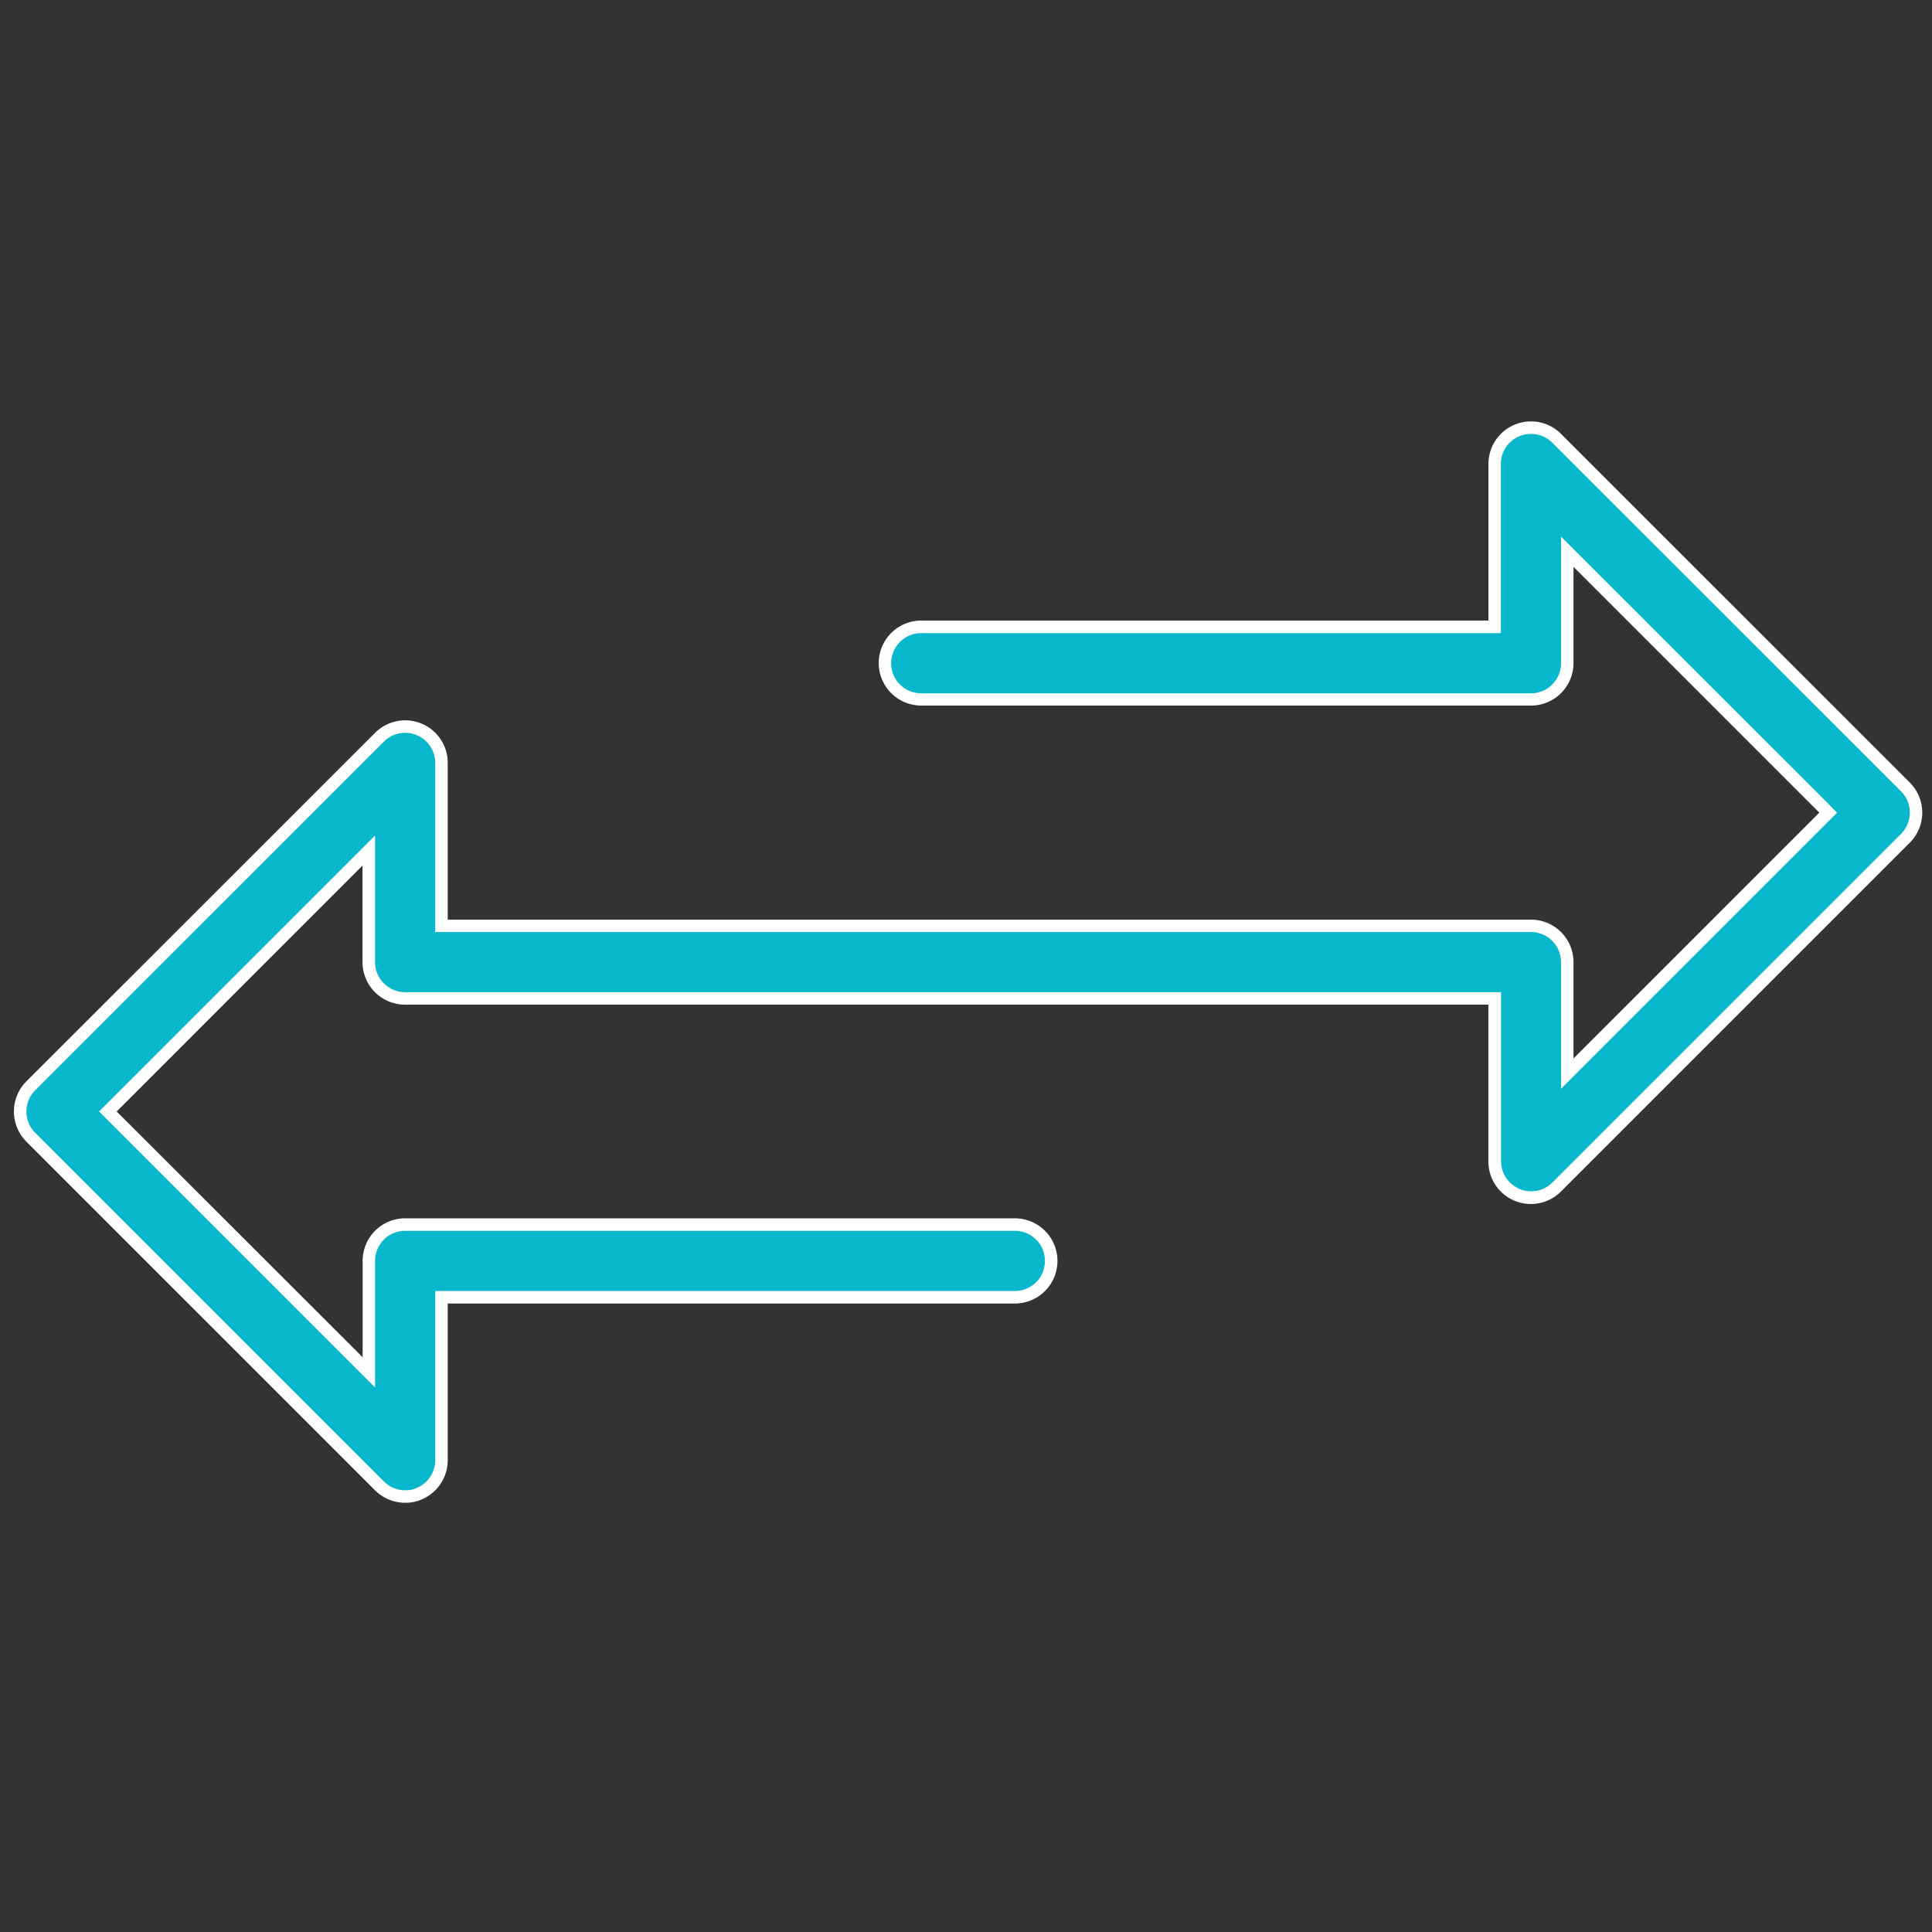
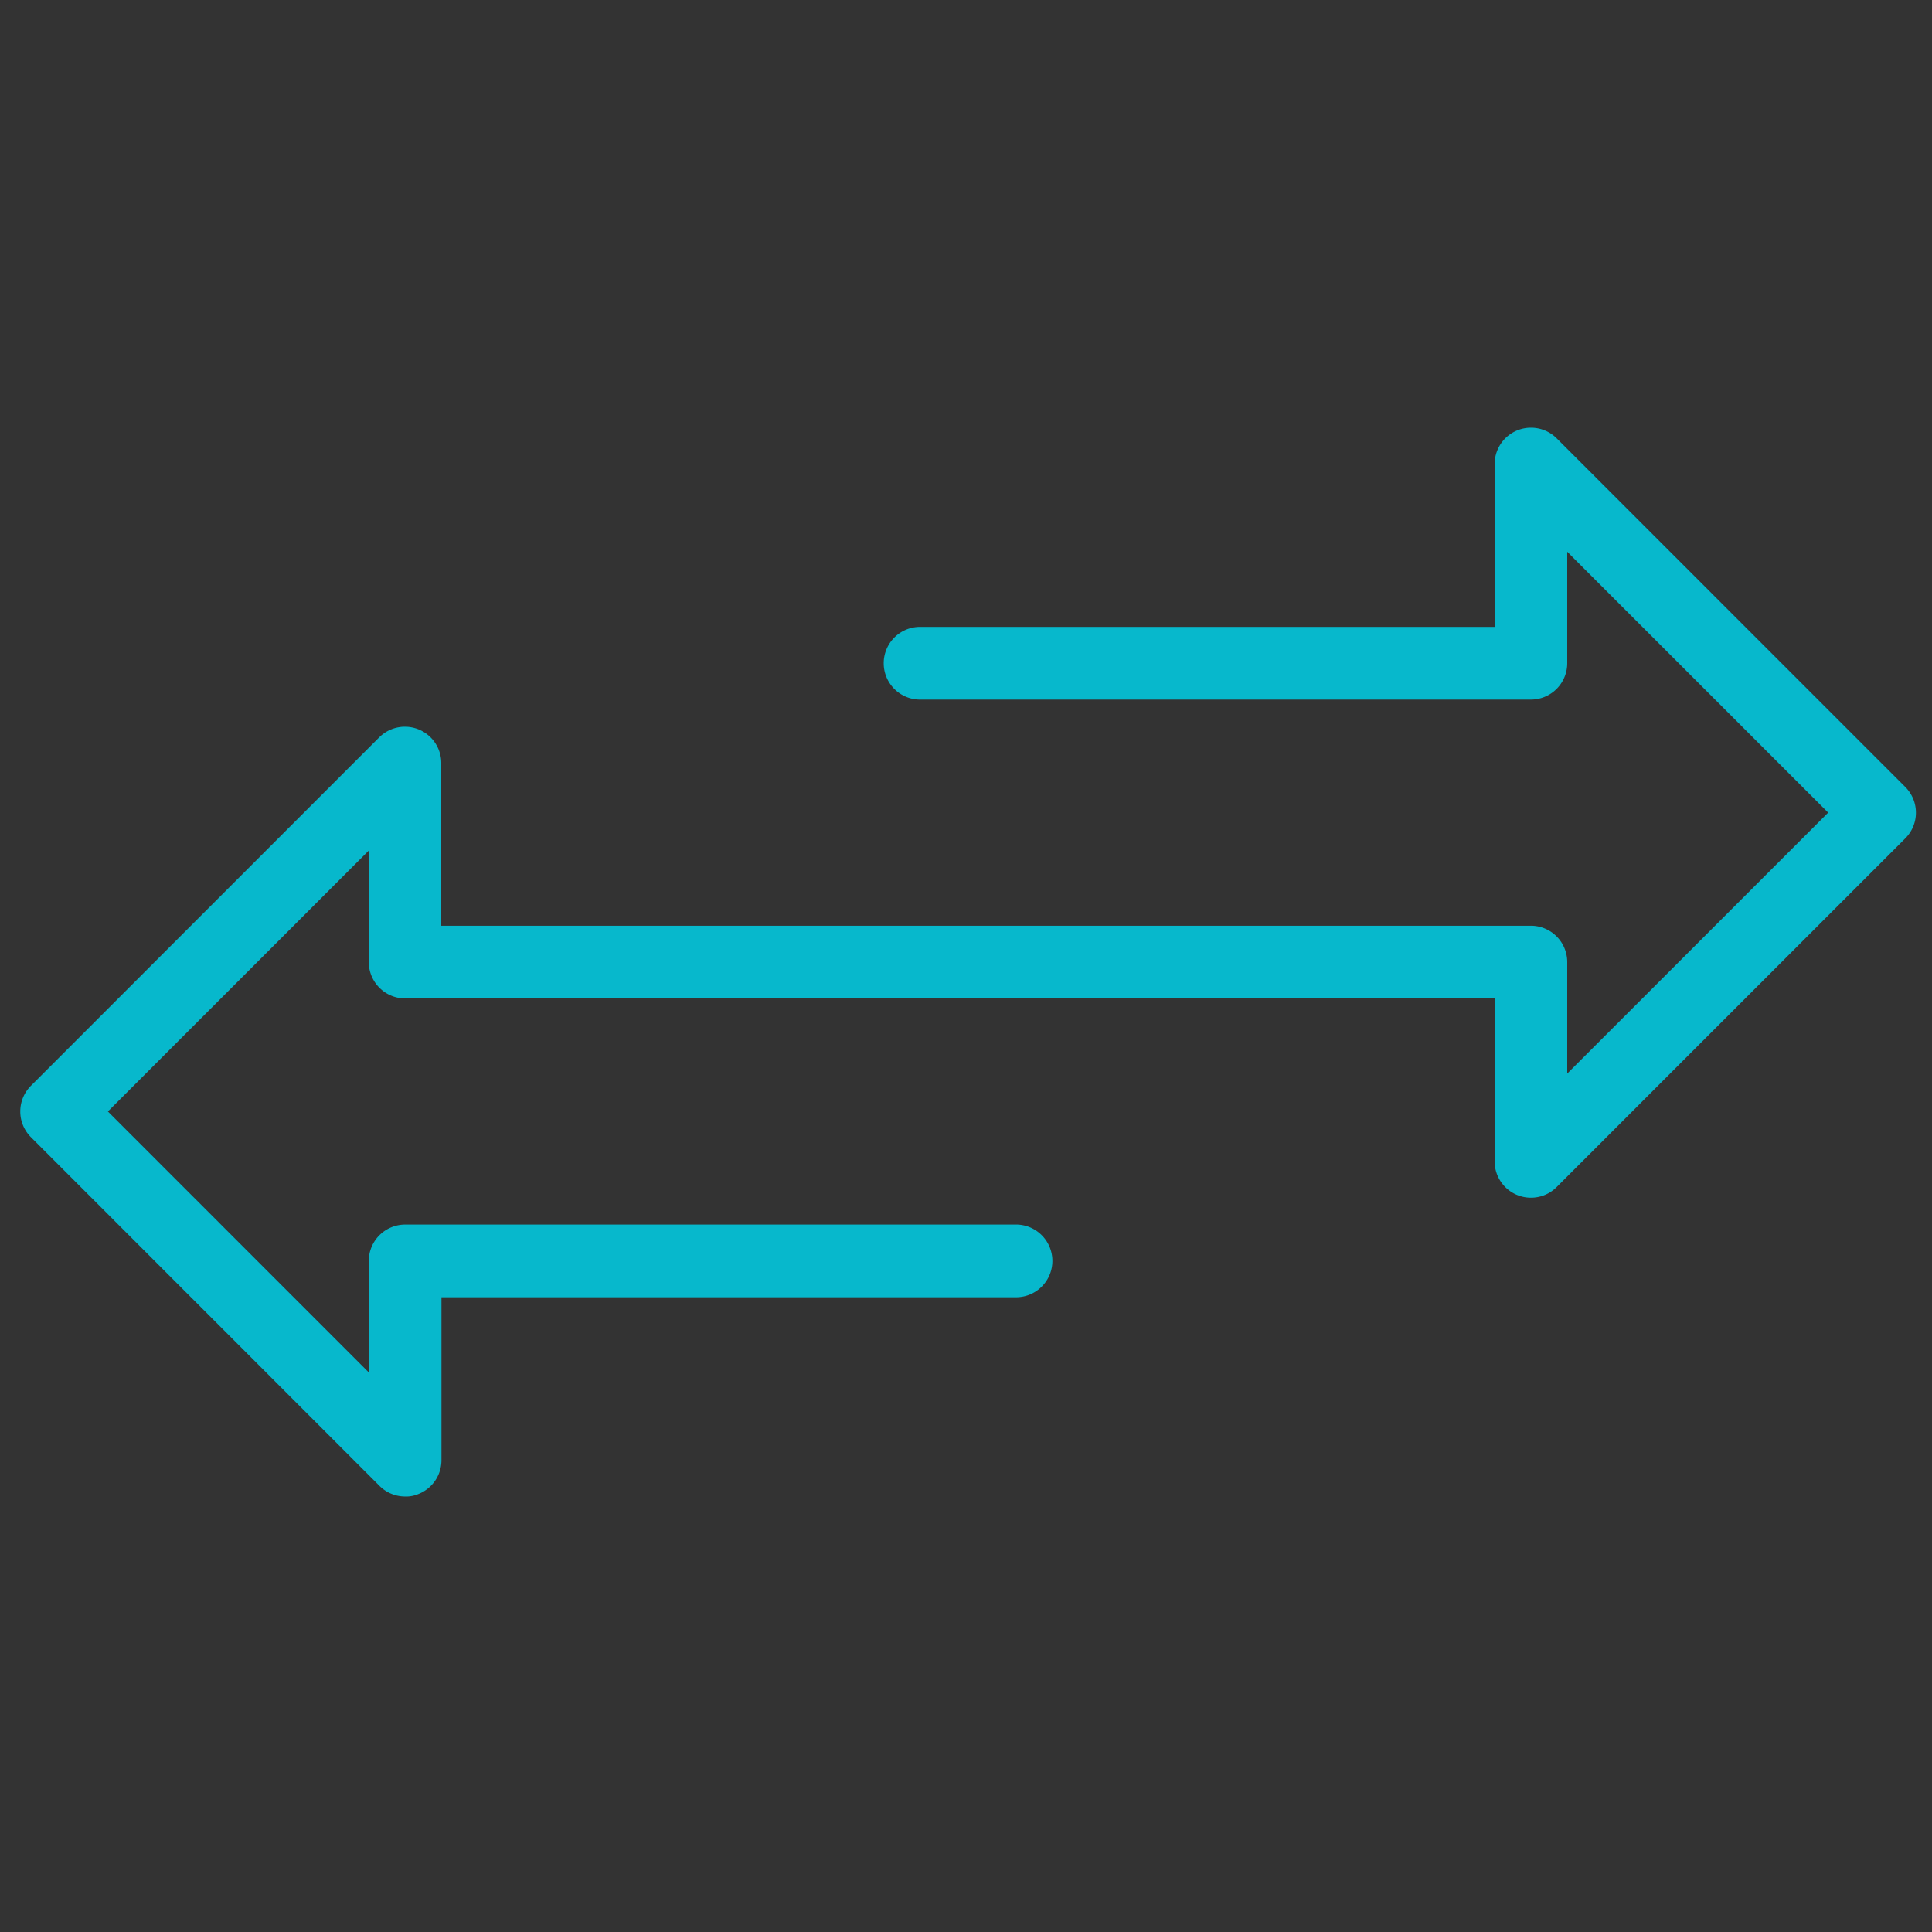
<svg xmlns="http://www.w3.org/2000/svg" viewBox="0 0 500 500">
  <rect x="0" y="0" width="500" height="500" fill="#333333" stroke="none" />
  <defs>
    <style>.cls-1{fill:none;}.cls-2{fill:#07b8cc;}.cls-3{fill:#fff;}</style>
  </defs>
  <title>experience</title>
  <g id="Layer_2" data-name="Layer 2">
    <g id="Layer_1-2" data-name="Layer 1">
      <rect class="cls-1" width="500" height="500" />
      <path class="cls-2" d="M104.9,387.29a9.37,9.37,0,0,1-6.7-2.76L8,294.3A9.41,9.41,0,0,1,8,281L98.2,190.77a9.41,9.41,0,0,1,16,6.65v42.16h282a9.41,9.41,0,0,1,9.4,9.4v28.86l67.53-67.53-67.53-67.52v28.85a9.42,9.42,0,0,1-9.4,9.41H238.42a9.41,9.41,0,1,1,0-18.81H386.81V120.08a9.45,9.45,0,0,1,2.75-6.64,9.42,9.42,0,0,1,13.31,0l90.22,90.23a9.41,9.41,0,0,1,0,13.3l-90.22,90.23a9.4,9.4,0,0,1-16.06-6.65V258.39h-282A9.42,9.42,0,0,1,95.44,249V220.13L27.92,287.65l67.52,67.53V326.32a9.42,9.42,0,0,1,9.41-9.4H262.64a9.41,9.41,0,1,1,0,18.81H114.25v42.16a9.39,9.39,0,0,1-5.8,8.69,8.22,8.22,0,0,1-3.27.72Z" />
-       <path class="cls-3" d="M396.22,112.3a7.74,7.74,0,0,1,5.5,2.27L492,204.8a7.82,7.82,0,0,1,0,11l-90.24,90.23a7.79,7.79,0,0,1-13.29-5.51V256.77H104.85A7.79,7.79,0,0,1,97.06,249V216.22l-5.52,5.53L27.92,285.36l-2.29,2.29,2.29,2.29,63.62,63.62,5.52,5.52V326.32a7.8,7.8,0,0,1,7.79-7.79H262.64a7.79,7.79,0,0,1,0,15.58h-150v43.77a7.77,7.77,0,0,1-4.8,7.2,6.61,6.61,0,0,1-2.65.6h-.33a7.75,7.75,0,0,1-5.51-2.28L9.11,293.16a7.8,7.8,0,0,1,0-11l90.23-90.22a7.78,7.78,0,0,1,13.29,5.5v43.77H396.22A7.81,7.81,0,0,1,404,249v32.76l5.52-5.52,63.62-63.62,2.28-2.29L473.15,208,409.53,144.4,404,138.88v32.76a7.8,7.8,0,0,1-7.79,7.79H238.42a7.79,7.79,0,1,1,0-15.58h150V120.08a7.77,7.77,0,0,1,7.79-7.78m0-3.24a11,11,0,0,0-11,11v40.54H238.42a11,11,0,0,0,0,22h157.8a11,11,0,0,0,11-11V146.69l63.62,63.62-63.62,63.62V249a11,11,0,0,0-11-11H115.87V197.42a11,11,0,0,0-11-11h0a11,11,0,0,0-7.79,3.23L6.82,279.86a11.05,11.05,0,0,0,0,15.59l90.23,90.23a11,11,0,0,0,7.8,3.23h.33a9.88,9.88,0,0,0,3.89-.84,11,11,0,0,0,6.8-10.19V337.35H262.64a11,11,0,0,0,0-22.05H104.85a11,11,0,0,0-11,11v24.95L30.2,287.65,93.82,224V249a11,11,0,0,0,11,11H385.19v40.53a11,11,0,0,0,18.82,7.8l90.23-90.23a11,11,0,0,0,0-15.59L404,112.29a11,11,0,0,0-7.79-3.23" />
    </g>
  </g>
</svg>